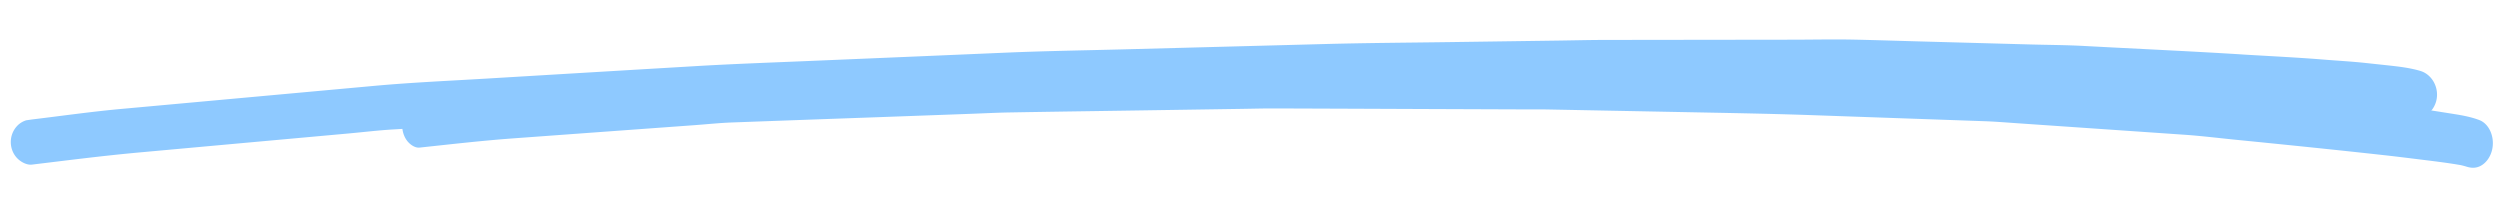
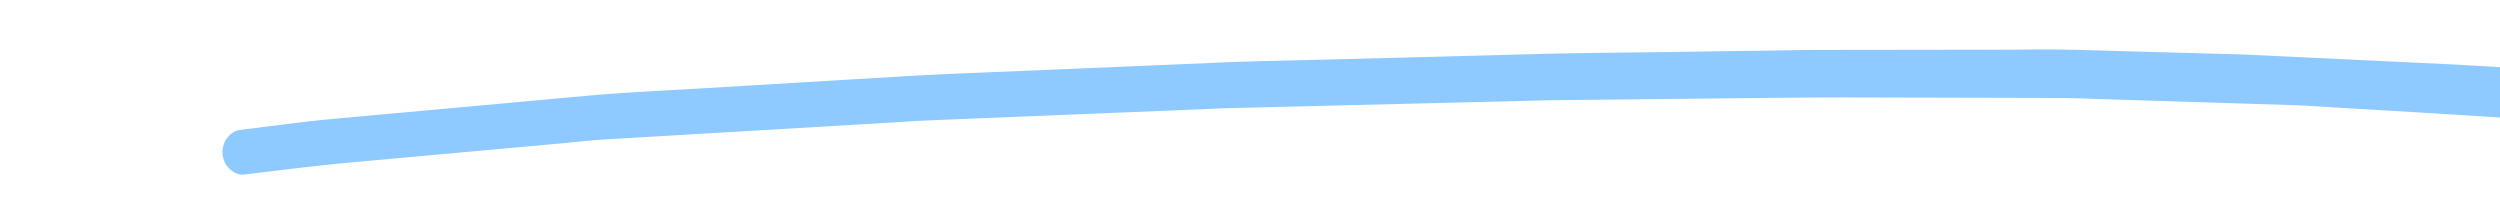
<svg xmlns="http://www.w3.org/2000/svg" width="104" height="9" fill="none">
-   <path fill="#8EC9FF" d="M93.297 2.266c-2.205-.138-4.413-.236-6.62-.355-.728-.039-1.458-.041-2.187-.061l-4.74-.13c-.88-.024-1.762-.054-2.642-.072-.255-.005-.51-.007-.765-.007-.573 0-1.147.009-1.72.01l-7.821.01c-.62 0-1.242.016-1.862.025l-4.61.065c-1.733.024-3.467.034-5.2.08l-8.415.223c-1.624.042-3.249.067-4.872.136-2.797.12-5.594.238-8.392.355-1.528.064-3.057.118-4.584.21-2.893.171-5.785.344-8.678.517-1.545.092-3.092.16-4.634.301l-8.64.788-1.866.17c-1.243.113-2.483.29-3.723.439l-.233.034a.864.864 0 0 0-.387.242.975.975 0 0 0-.257.663c0 .248.093.489.257.663.149.16.402.301.62.276 1.497-.18 2.99-.372 4.49-.508l4.17-.379 4.55-.412c.61-.056 1.223-.13 1.835-.165 2.365-.14 4.73-.28 7.095-.418l4.423-.261c.609-.036 1.218-.08 1.827-.107 2.343-.1 4.687-.192 7.03-.288l4.262-.175c.477-.02.955-.044 1.432-.056l7.592-.186 4.24-.103c.503-.013 1.006-.03 1.509-.036 2.61-.03 5.219-.057 7.829-.086 1.628-.018 3.255-.035 4.883-.03l8.314.02c.547.002 1.093.026 1.64.043l4.588.144 3.443.109c.814.025 1.627.09 2.44.137 2.395.139 4.789.281 7.183.441.607.04 1.215.09 1.823.138.65.05 1.304.1 1.953.178.101.018.202.038.303.061.255.058.502.042.731-.102.213-.133.371-.354.437-.607.137-.535-.165-1.102-.663-1.25-.436-.13-.89-.18-1.339-.23l-.923-.099c-.592-.064-1.189-.096-1.782-.144-1.113-.09-2.23-.142-3.344-.21Z" />
-   <path fill="#8EC9FF" d="M96.806 4.107c-1.893-.2-3.79-.359-5.686-.538-.625-.059-1.254-.082-1.88-.122l-4.077-.26c-.757-.05-1.514-.103-2.27-.146-.22-.012-.44-.021-.66-.028-.493-.016-.987-.023-1.48-.037l-6.734-.208c-.535-.016-1.07-.017-1.604-.025-1.324-.022-2.647-.043-3.971-.063-1.493-.024-2.987-.062-4.48-.065l-7.254-.01c-1.4-.002-2.8-.022-4.2.002-2.412.042-4.824.082-7.237.123-1.318.022-2.637.033-3.955.082l-7.49.277c-1.334.05-2.669.075-4.002.173l-7.467.548-1.614.119c-1.075.078-2.148.22-3.221.335-.067.01-.135.018-.203.027a.744.744 0 0 0-.342.231c-.147.17-.237.408-.246.656-.01.248.062.49.196.67.122.164.335.312.524.292 1.294-.138 2.588-.288 3.884-.383l3.604-.263 3.933-.286c.528-.038 1.058-.095 1.586-.114 2.042-.075 4.083-.148 6.124-.221l3.818-.139c.526-.019 1.052-.047 1.577-.056 2.022-.036 4.043-.062 6.064-.094l3.675-.056c.412-.006.824-.018 1.235-.017 2.182.007 4.362.016 6.543.025l3.654.014c.434.001.867-.003 1.3.005l6.744.131c1.403.027 2.804.056 4.206.105l7.156.251c.471.017.94.056 1.41.088l3.946.271 2.96.204c.7.048 1.397.135 2.095.205 2.056.204 4.112.413 6.167.64.521.057 1.043.123 1.564.187.559.069 1.119.136 1.675.233.086.02.172.043.258.07.218.064.431.055.634-.083.188-.127.333-.343.399-.595.138-.53-.1-1.106-.524-1.267-.37-.141-.758-.205-1.143-.266l-.792-.125c-.507-.08-1.019-.13-1.528-.194-.955-.12-1.914-.203-2.87-.303Z" />
+   <path fill="#8EC9FF" d="M93.297 2.266l-4.74-.13c-.88-.024-1.762-.054-2.642-.072-.255-.005-.51-.007-.765-.007-.573 0-1.147.009-1.72.01l-7.821.01c-.62 0-1.242.016-1.862.025l-4.61.065c-1.733.024-3.467.034-5.2.08l-8.415.223c-1.624.042-3.249.067-4.872.136-2.797.12-5.594.238-8.392.355-1.528.064-3.057.118-4.584.21-2.893.171-5.785.344-8.678.517-1.545.092-3.092.16-4.634.301l-8.64.788-1.866.17c-1.243.113-2.483.29-3.723.439l-.233.034a.864.864 0 0 0-.387.242.975.975 0 0 0-.257.663c0 .248.093.489.257.663.149.16.402.301.62.276 1.497-.18 2.99-.372 4.49-.508l4.17-.379 4.55-.412c.61-.056 1.223-.13 1.835-.165 2.365-.14 4.73-.28 7.095-.418l4.423-.261c.609-.036 1.218-.08 1.827-.107 2.343-.1 4.687-.192 7.03-.288l4.262-.175c.477-.02.955-.044 1.432-.056l7.592-.186 4.24-.103c.503-.013 1.006-.03 1.509-.036 2.61-.03 5.219-.057 7.829-.086 1.628-.018 3.255-.035 4.883-.03l8.314.02c.547.002 1.093.026 1.64.043l4.588.144 3.443.109c.814.025 1.627.09 2.44.137 2.395.139 4.789.281 7.183.441.607.04 1.215.09 1.823.138.65.05 1.304.1 1.953.178.101.018.202.038.303.061.255.058.502.042.731-.102.213-.133.371-.354.437-.607.137-.535-.165-1.102-.663-1.25-.436-.13-.89-.18-1.339-.23l-.923-.099c-.592-.064-1.189-.096-1.782-.144-1.113-.09-2.23-.142-3.344-.21Z" />
</svg>